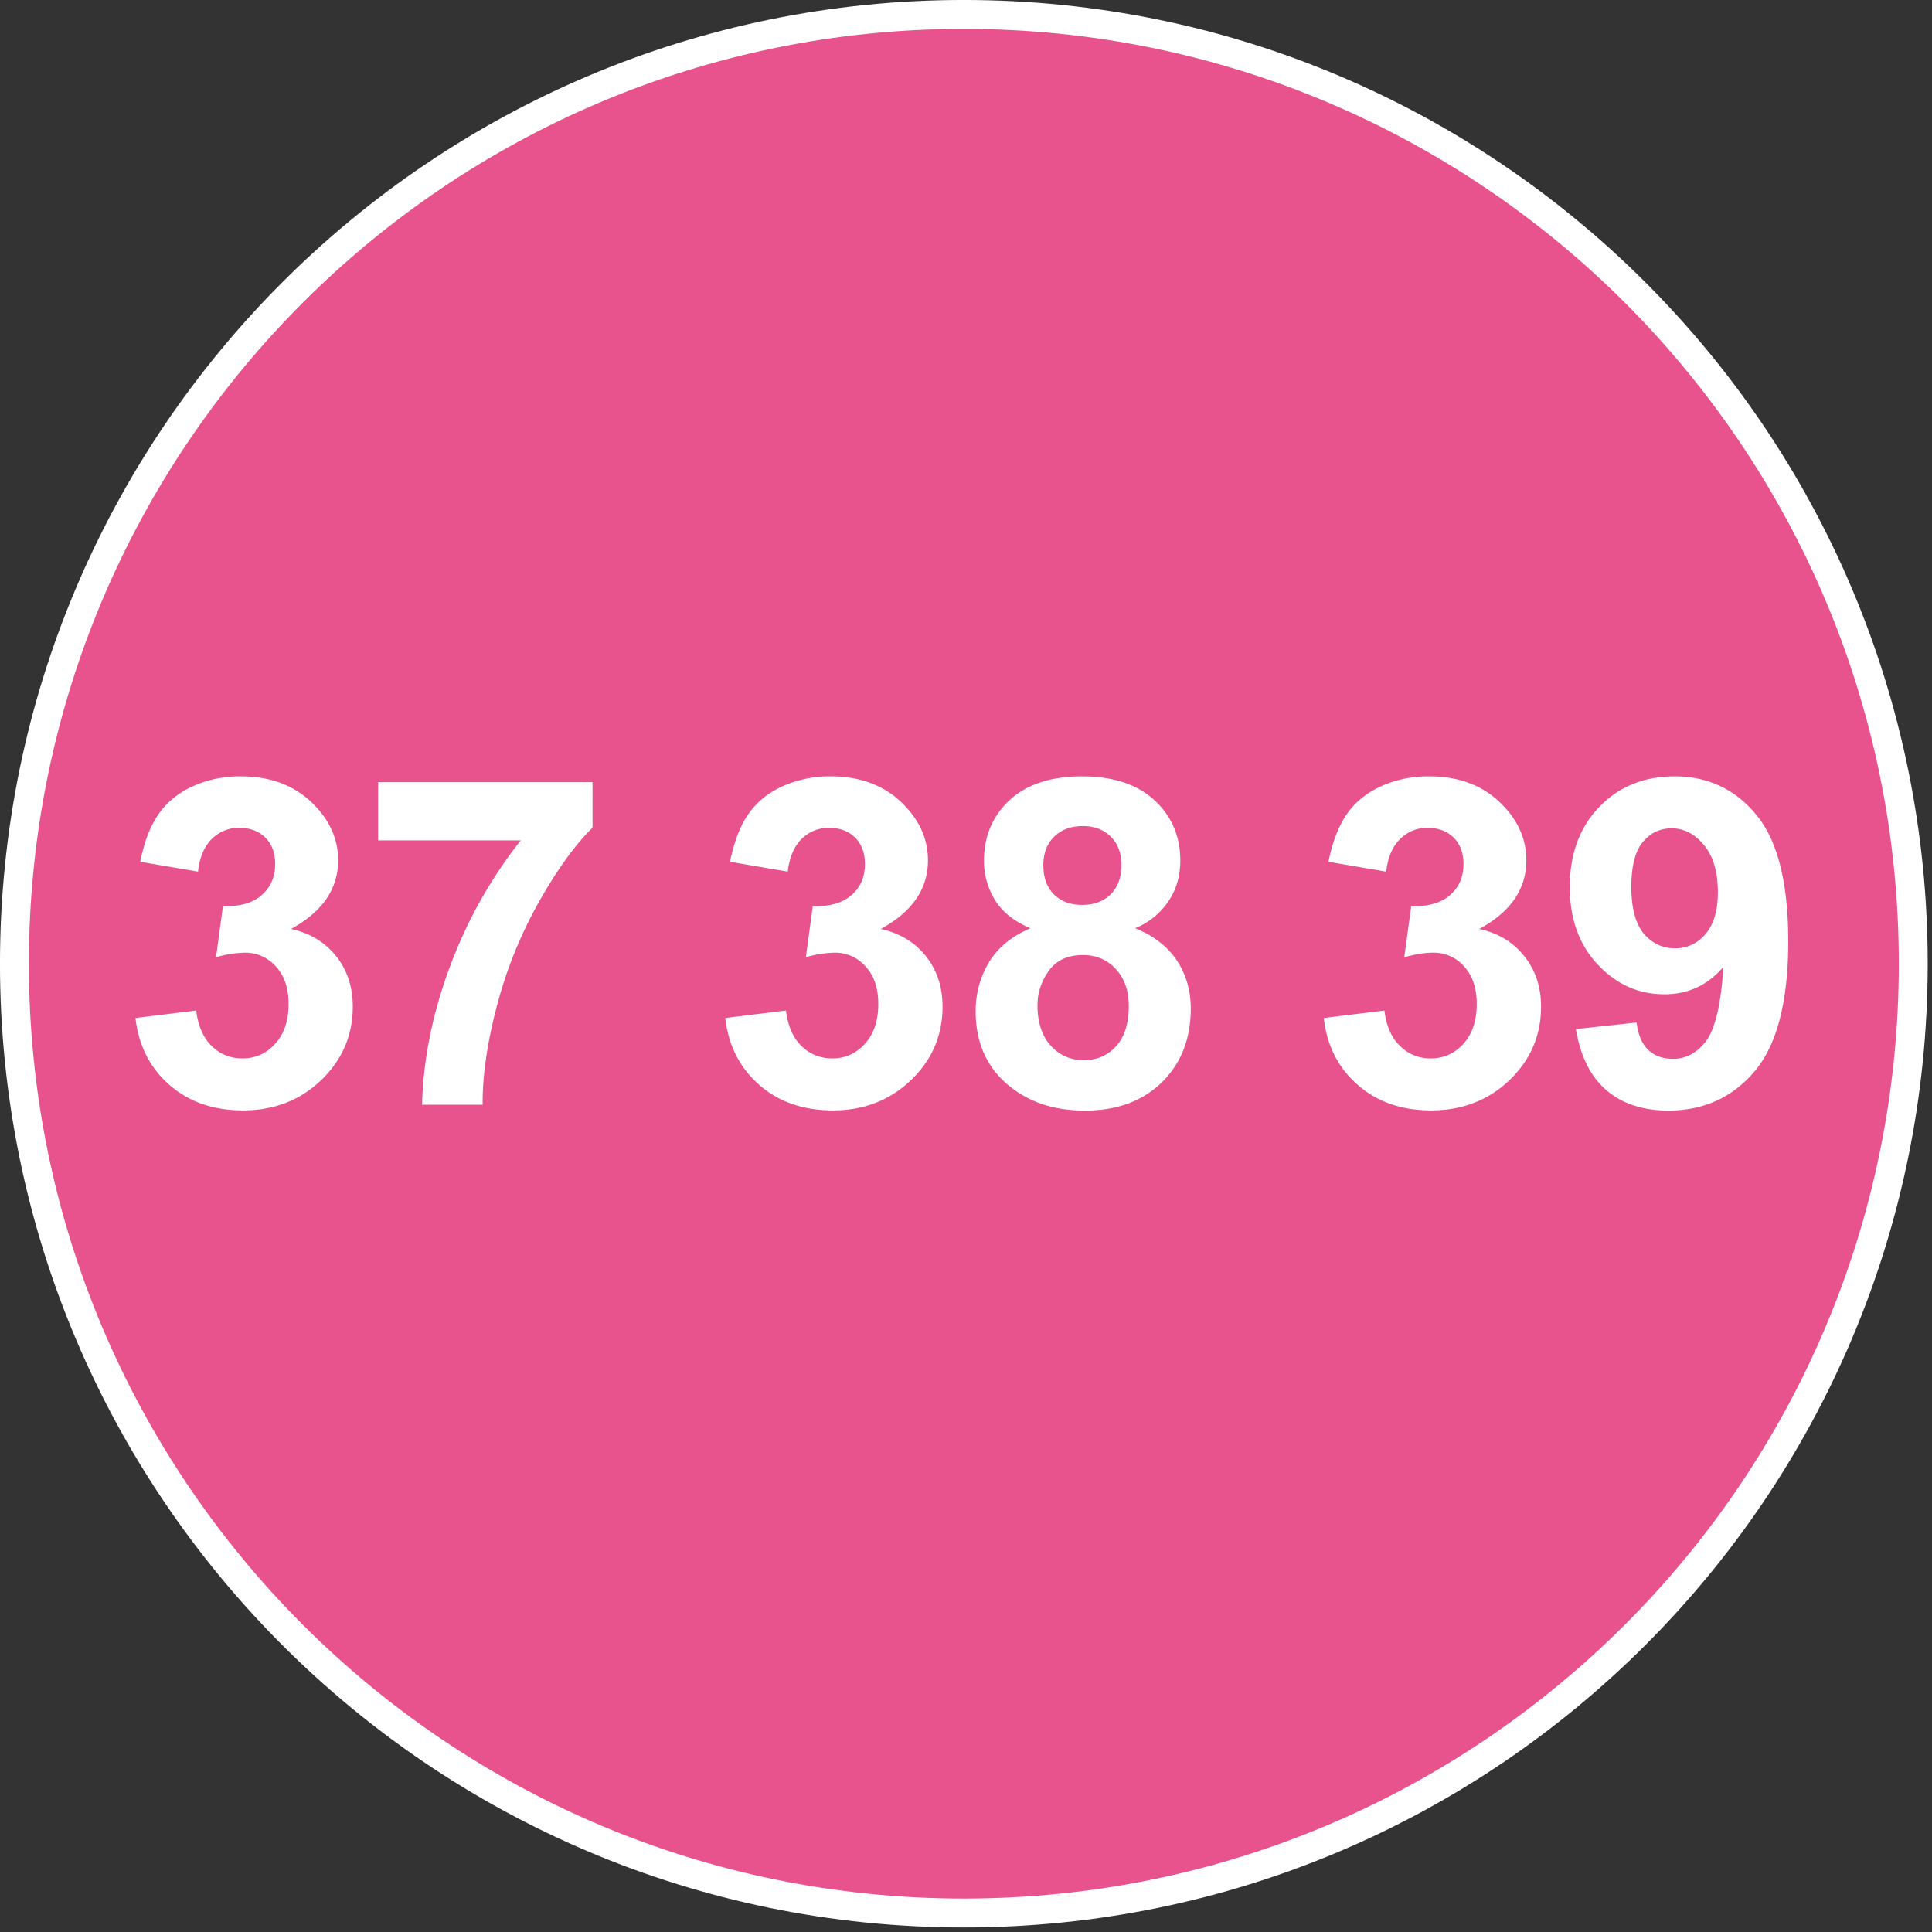
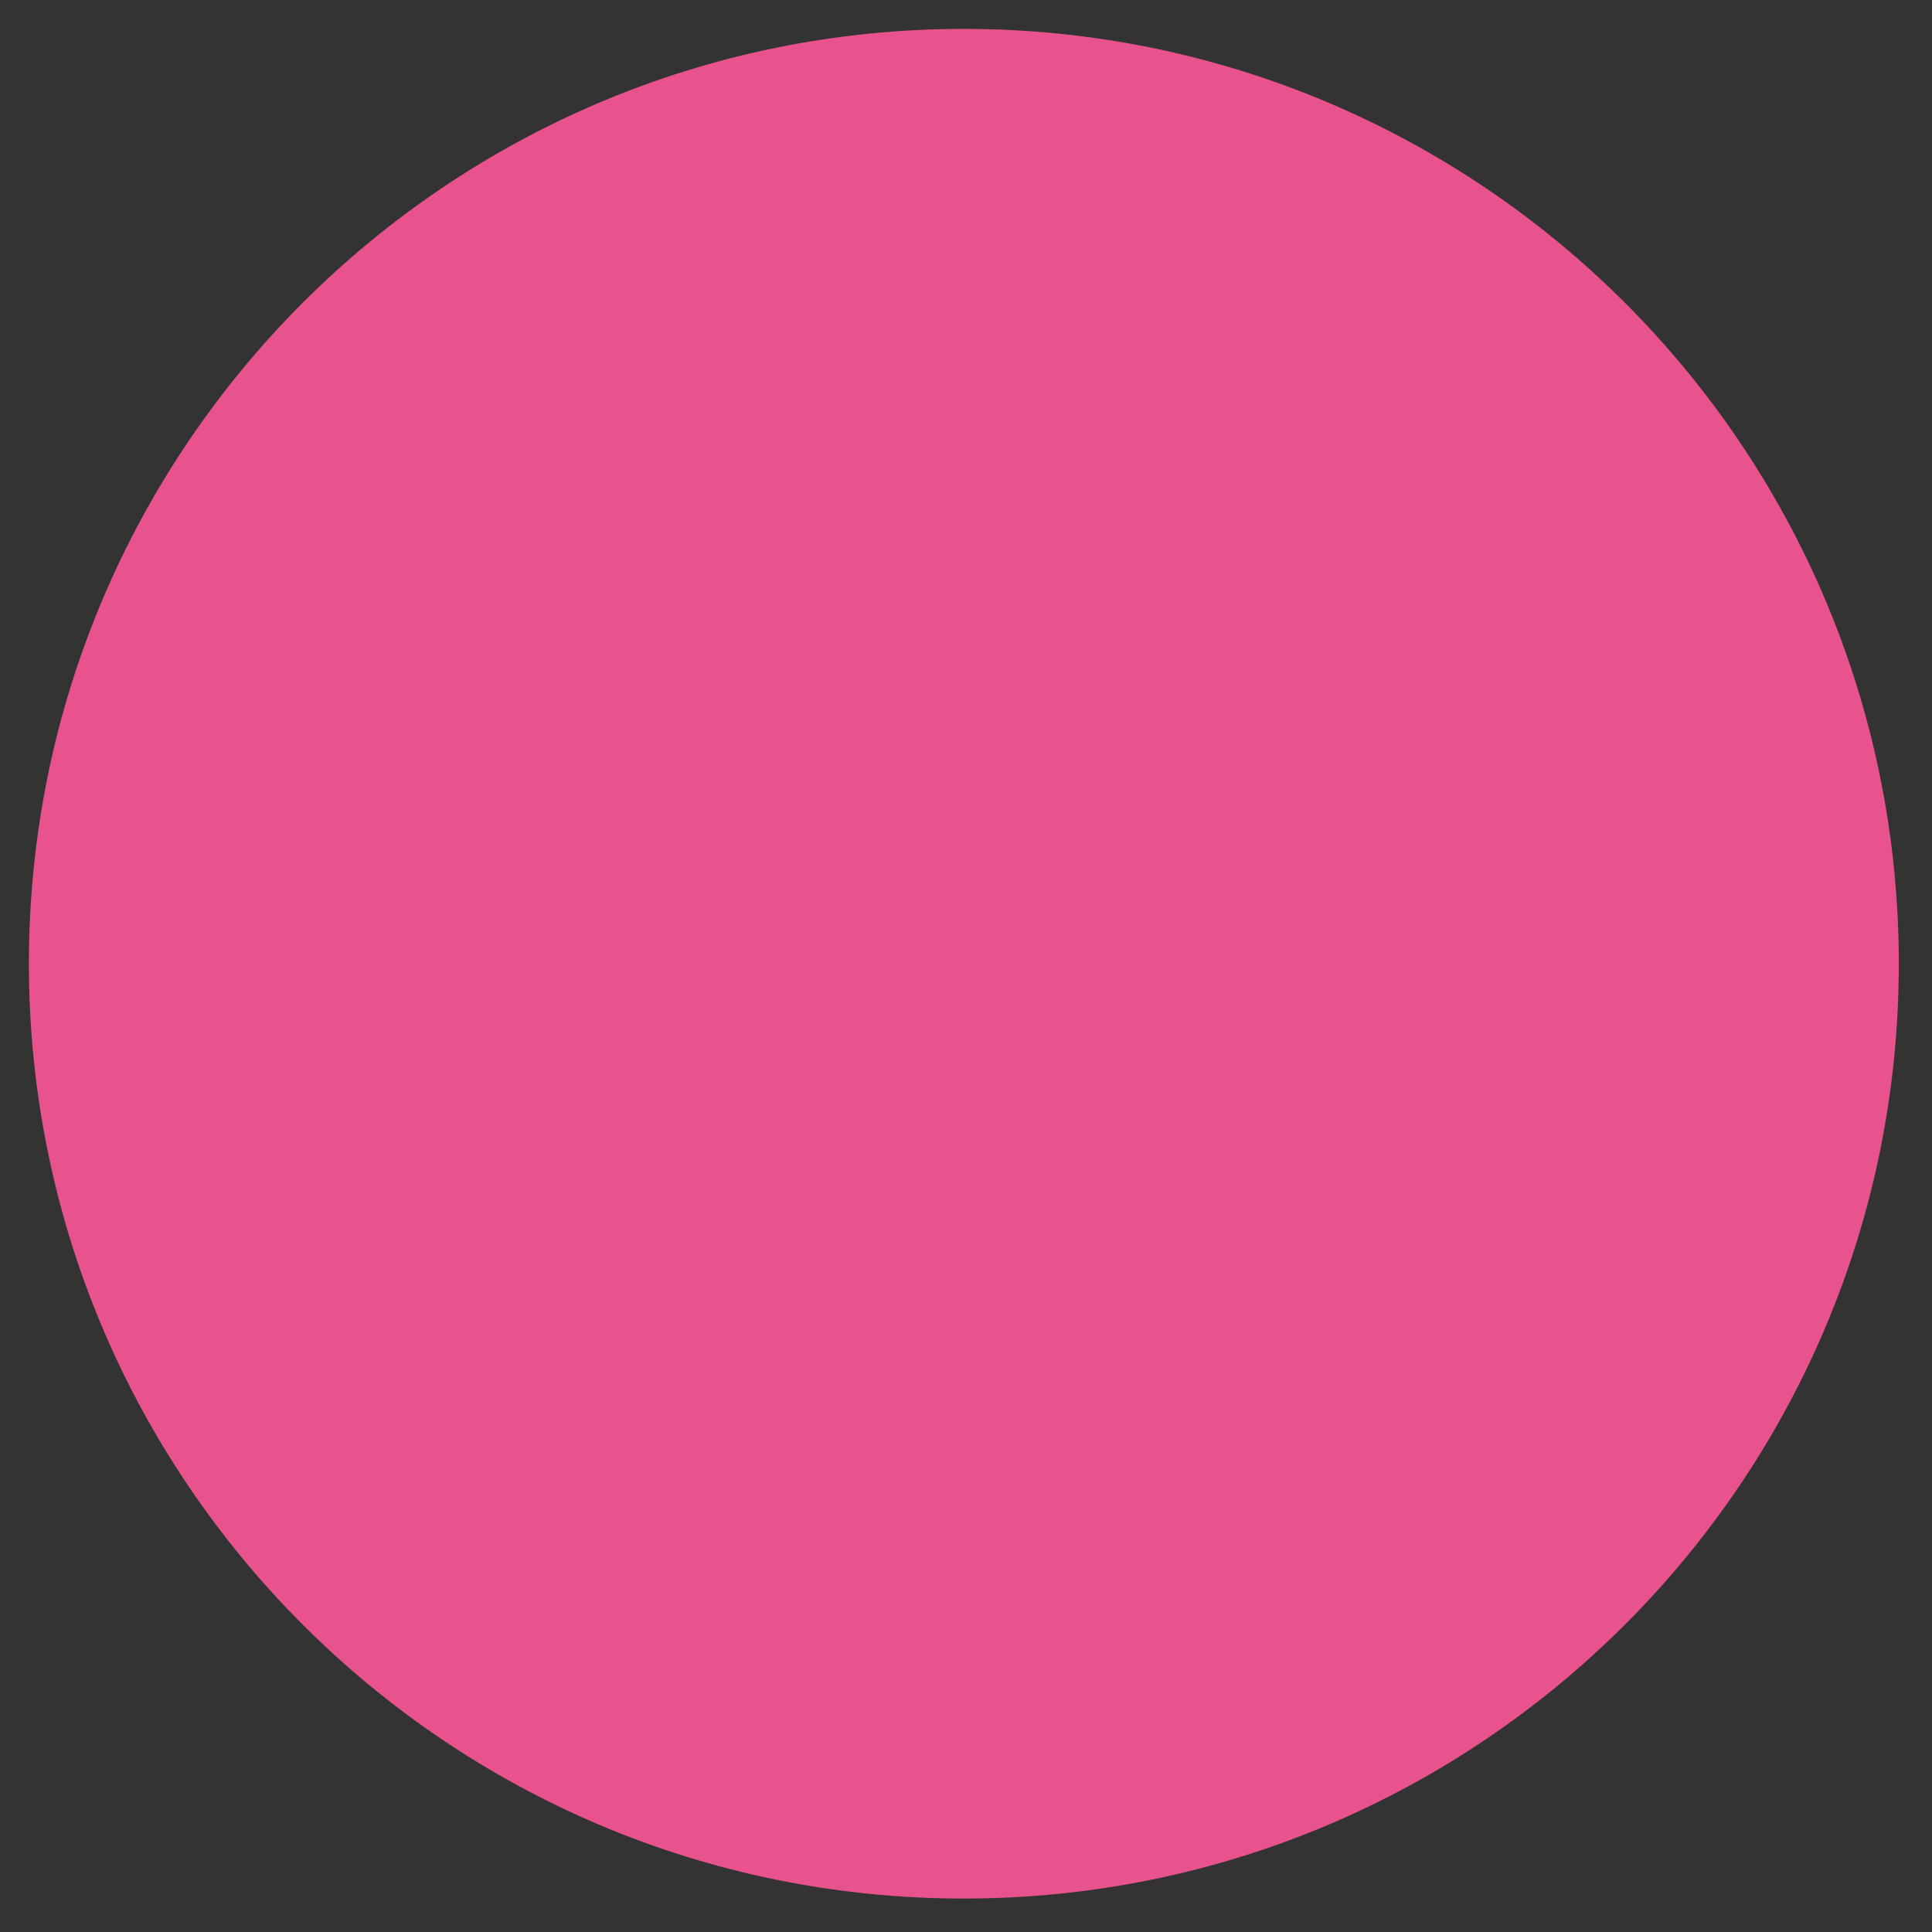
<svg xmlns="http://www.w3.org/2000/svg" width="62" height="62" viewBox="0 0 62 62">
  <rect x="0" y="0" width="62" height="62" fill="#333333" stroke="none" />
-   <path fill="none" stroke="#FFF" stroke-width="1.855" d="M60.935 30.927c0 16.564-13.438 30-30.008 30-16.562 0-30-13.436-30-30 0-16.567 13.438-30 30-30 16.571 0 30.008 13.433 30.008 30z" />
  <path fill="#E8528D" d="M60.935 30.927c0 16.564-13.438 30-30.008 30-16.562 0-30-13.436-30-30 0-16.567 13.438-30 30-30 16.571 0 30.008 13.433 30.008 30z" />
-   <path d="M4.347 32.669l1.949-.24c.061.498.229.879.498 1.139.271.267.604.397.992.397.416 0 .764-.157 1.047-.474.285-.314.428-.74.428-1.273 0-.507-.137-.91-.41-1.203a1.292 1.292 0 0 0-.996-.443 3.54 3.54 0 0 0-.922.147l.221-1.636c.545.01.961-.106 1.244-.359.287-.249.432-.582.432-.996 0-.354-.104-.636-.314-.847-.211-.209-.49-.315-.84-.315a1.22 1.22 0 0 0-.881.359c-.242.24-.389.587-.441 1.047L4.5 27.656c.125-.634.322-1.144.582-1.521.262-.379.623-.68 1.088-.896a3.677 3.677 0 0 1 1.566-.325c.984 0 1.777.315 2.375.946.492.512.74 1.099.74 1.747 0 .922-.508 1.656-1.512 2.205.602.129 1.082.417 1.443.866.359.446.539.989.539 1.626 0 .919-.338 1.707-1.01 2.355-.674.647-1.508.975-2.514.975-.951 0-1.736-.273-2.363-.822-.624-.546-.985-1.26-1.087-2.143zm7.787-5.699v-1.869h6.881v1.46c-.568.558-1.145 1.36-1.732 2.403a14.046 14.046 0 0 0-1.342 3.336c-.309 1.176-.459 2.229-.453 3.152h-1.943c.035-1.451.334-2.931.896-4.438a14.875 14.875 0 0 1 2.27-4.045h-4.577zm11.141 5.699l1.947-.24c.062.498.229.879.5 1.139.275.267.602.397.99.397.416 0 .762-.157 1.047-.474.285-.314.426-.74.426-1.273 0-.507-.135-.91-.408-1.203a1.288 1.288 0 0 0-.994-.443 3.54 3.54 0 0 0-.922.147l.221-1.636c.543.01.959-.106 1.244-.359.287-.249.43-.582.43-.996 0-.354-.102-.636-.314-.847-.209-.209-.488-.315-.84-.315-.34 0-.635.121-.879.359-.242.24-.389.587-.443 1.047l-1.854-.316c.131-.634.322-1.144.584-1.521.26-.379.619-.68 1.088-.896a3.675 3.675 0 0 1 1.564-.325c.988 0 1.781.315 2.377.946.49.512.74 1.099.74 1.747 0 .922-.506 1.656-1.514 2.205.6.129 1.082.417 1.443.866.359.446.539.989.539 1.626 0 .919-.336 1.707-1.01 2.355-.672.647-1.508.975-2.51.975-.951 0-1.74-.273-2.365-.822-.62-.546-.987-1.26-1.087-2.143zm9.791-2.881c-.521-.218-.896-.519-1.135-.902a2.4 2.4 0 0 1-.354-1.267c0-.781.273-1.43.818-1.938.549-.509 1.324-.767 2.33-.767 1 0 1.773.258 2.324.767s.828 1.157.828 1.938c0 .49-.125.92-.379 1.301a2.348 2.348 0 0 1-1.07.868c.588.235 1.029.577 1.332 1.024.301.451.453.967.453 1.553 0 .973-.311 1.758-.926 2.365-.619.605-1.441.91-2.469.91-.953 0-1.748-.25-2.383-.753-.75-.589-1.125-1.402-1.125-2.434 0-.567.139-1.089.422-1.565.285-.474.728-.841 1.334-1.1zm.228 2.471c0 .554.143.985.428 1.299.283.311.637.463 1.062.463.414 0 .76-.148 1.033-.449.271-.293.406-.727.406-1.29 0-.493-.139-.886-.416-1.185-.275-.301-.629-.448-1.051-.448-.494 0-.859.167-1.102.509-.238.338-.36.704-.36 1.101zm.188-4.495c0 .403.113.711.34.937.225.226.529.338.904.338.383 0 .689-.115.918-.34.227-.229.344-.541.344-.944 0-.374-.113-.677-.34-.902-.229-.23-.527-.343-.896-.343-.389 0-.697.117-.926.343-.231.23-.344.533-.344.911zm9 4.905l1.945-.24c.061.498.229.879.504 1.139.271.267.602.397.984.397.414 0 .766-.157 1.053-.474.281-.314.422-.74.422-1.273 0-.507-.135-.91-.404-1.203a1.296 1.296 0 0 0-.996-.443c-.26 0-.566.048-.926.147l.223-1.636c.543.01.961-.106 1.248-.359.285-.249.43-.582.43-.996 0-.354-.107-.636-.316-.847-.211-.209-.492-.315-.836-.315-.346 0-.637.121-.881.359-.246.24-.395.587-.447 1.047l-1.854-.316c.129-.634.324-1.144.584-1.521.258-.379.625-.68 1.088-.896a3.668 3.668 0 0 1 1.564-.325c.99 0 1.783.315 2.377.946.49.512.738 1.099.738 1.747 0 .922-.502 1.656-1.512 2.205.602.129 1.082.417 1.441.866.361.446.543.989.543 1.626 0 .919-.336 1.707-1.01 2.355-.674.647-1.514.975-2.516.975-.947 0-1.736-.273-2.359-.822-.626-.546-.989-1.26-1.087-2.143zm8.09.355l1.949-.211c.047.396.17.688.375.88.197.189.465.285.793.285.416 0 .77-.189 1.061-.573.291-.381.477-1.175.557-2.378-.504.59-1.139.881-1.896.881-.824 0-1.539-.317-2.137-.955-.6-.637-.898-1.466-.898-2.487 0-1.065.318-1.921.949-2.574.631-.652 1.438-.978 2.416-.978 1.064 0 1.941.41 2.619 1.232.686.824 1.027 2.182 1.027 4.066 0 1.918-.359 3.305-1.068 4.153-.713.849-1.639 1.274-2.779 1.274-.82 0-1.484-.219-1.992-.656-.506-.436-.832-1.088-.976-1.959zm4.556-4.394c0-.648-.148-1.152-.447-1.512s-.643-.536-1.033-.536c-.375 0-.682.146-.928.439s-.369.776-.369 1.443c0 .677.135 1.177.398 1.495.27.316.602.473 1.002.473.389 0 .717-.15.979-.456.266-.308.398-.754.398-1.346z" fill="#FFF" />
</svg>